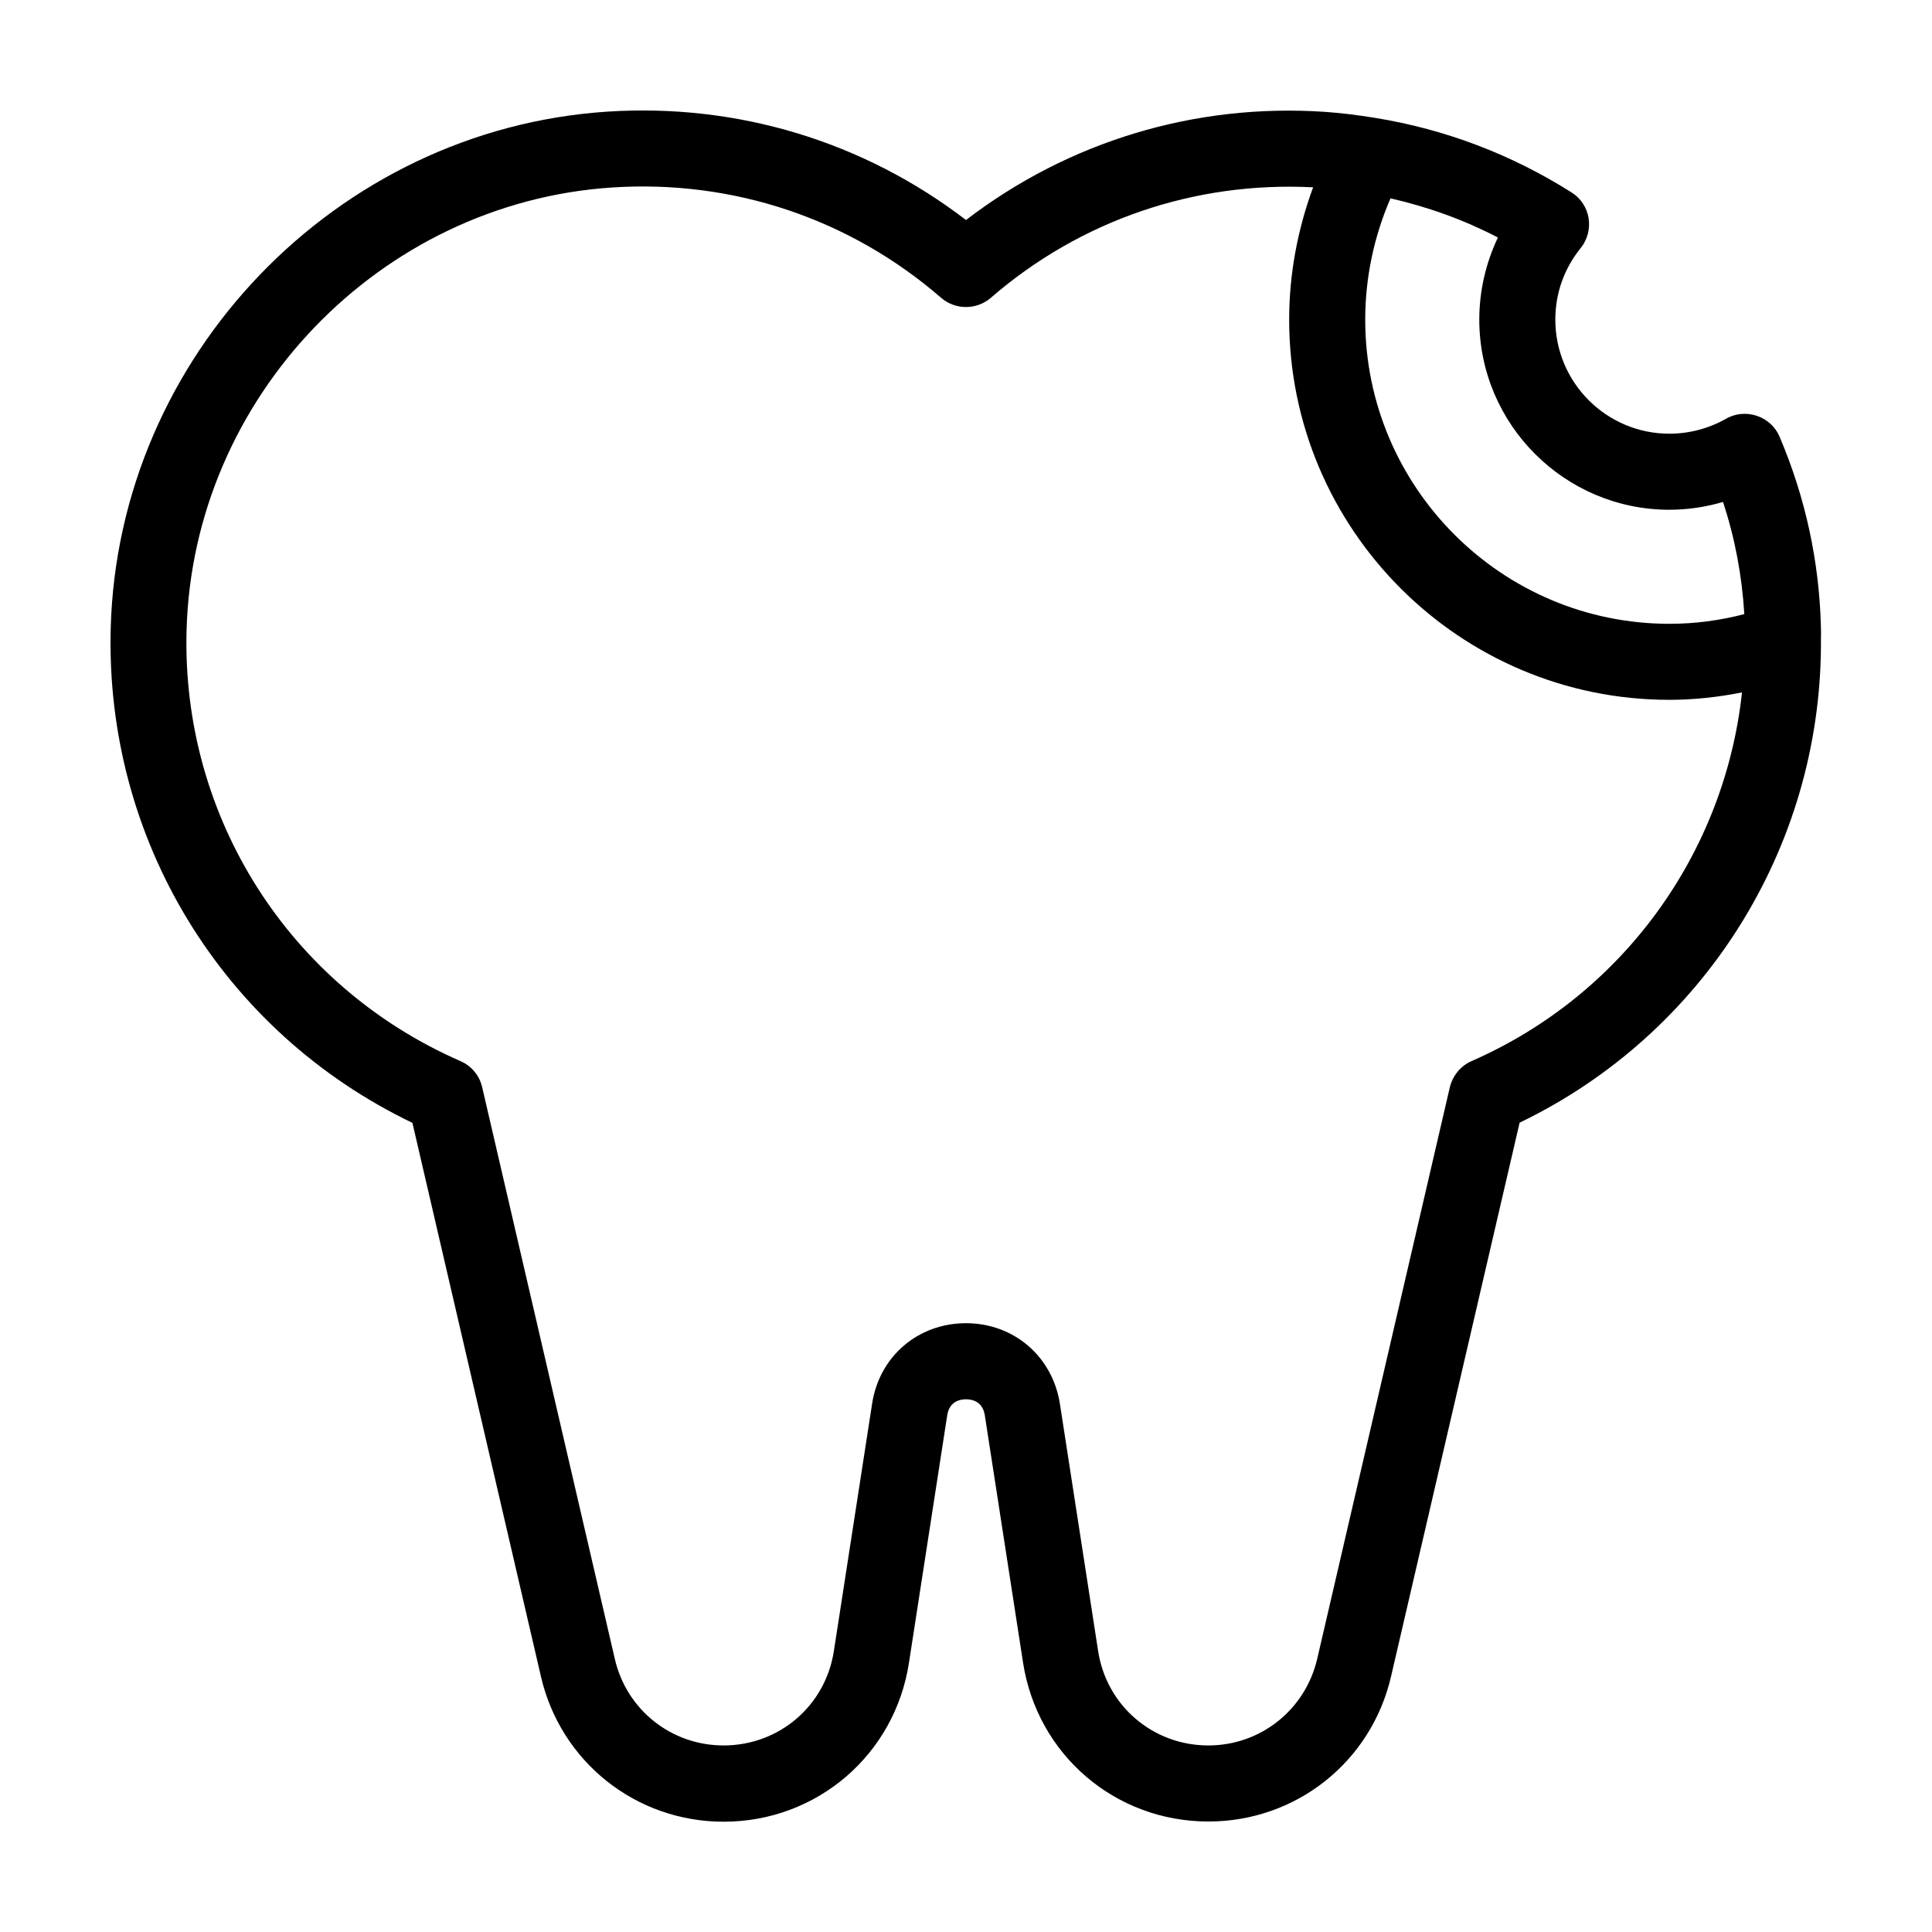
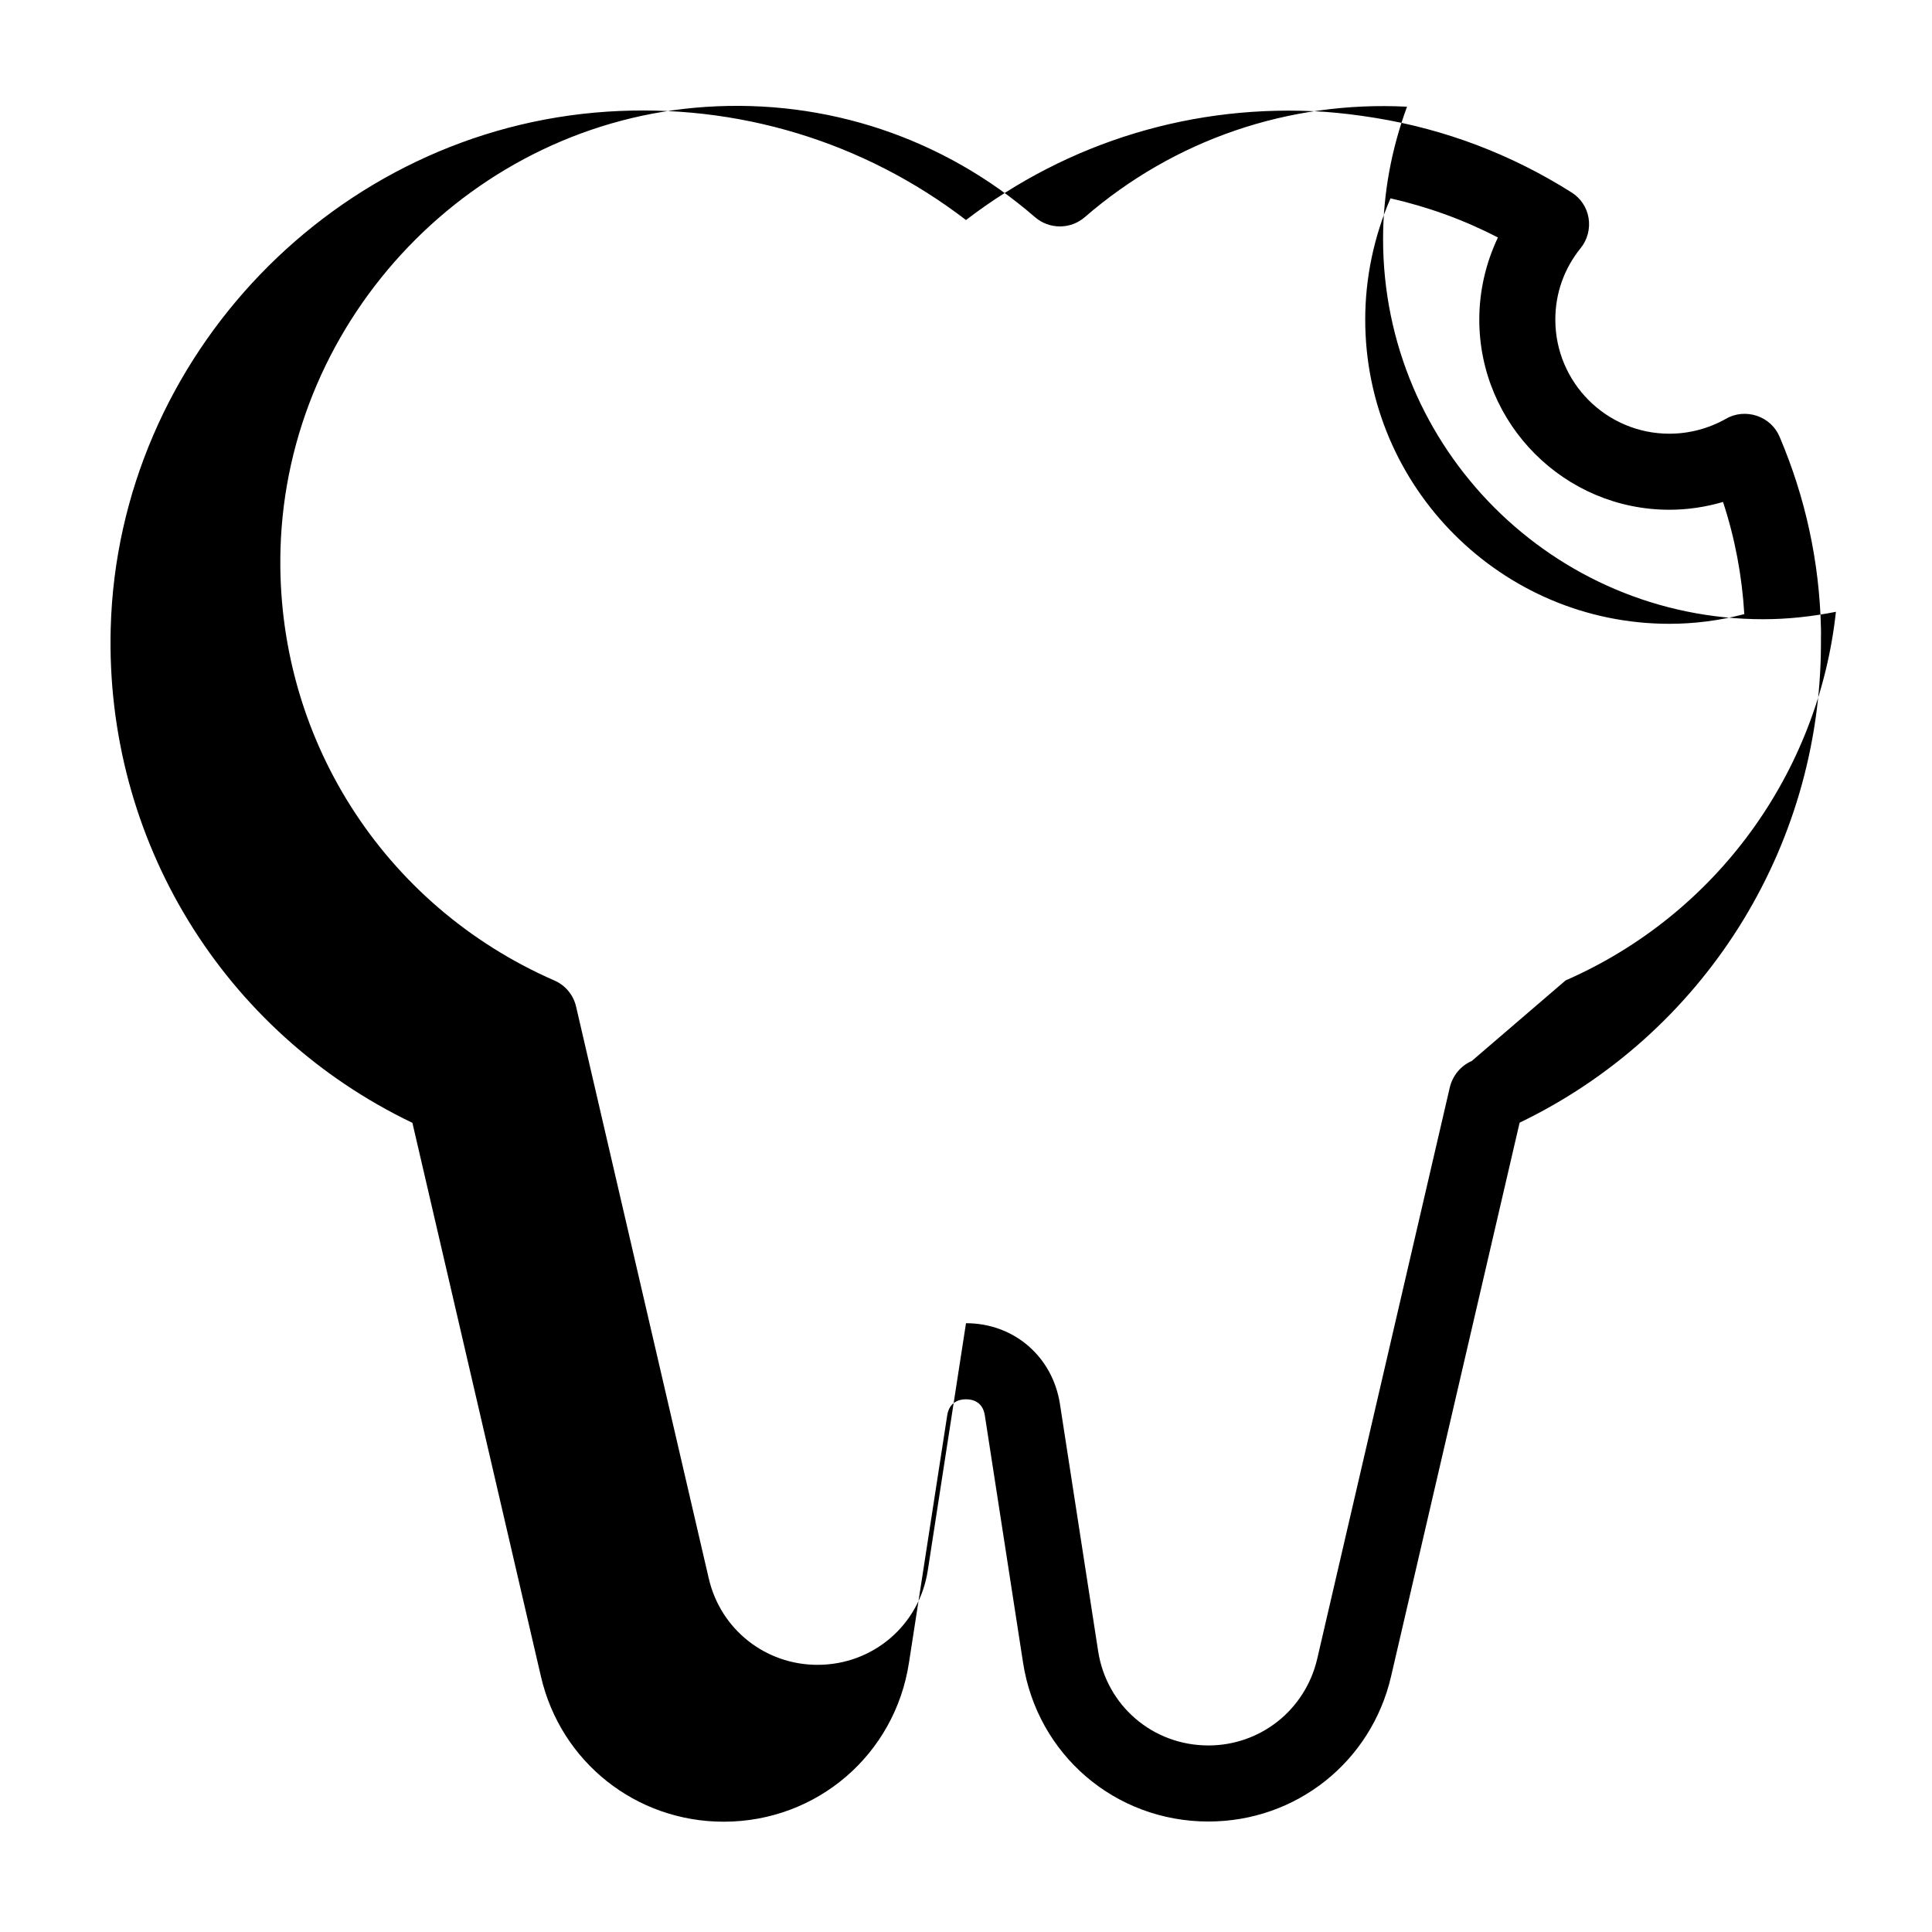
<svg xmlns="http://www.w3.org/2000/svg" fill="#000000" width="800px" height="800px" version="1.1" viewBox="144 144 512 512">
-   <path d="m615.63 259.79c-1.109-2.672-3.324-4.684-6.047-5.594-2.719-0.906-5.742-0.656-8.211 0.805-4.586 2.57-9.723 3.934-14.965 3.934-16.676 0-30.23-13.551-30.23-30.23 0-6.953 2.316-13.504 6.699-18.941 1.812-2.215 2.57-5.141 2.117-7.961-0.453-2.82-2.117-5.34-4.586-6.852-15.871-10.027-33.352-16.676-51.891-19.699-4.938-0.805-9.27-1.309-13.402-1.613-34.508-2.316-67.961 7.859-95.113 28.668-27.156-20.809-60.609-30.984-95.121-28.719-71.793 4.738-129.58 64.789-131.54 136.84-1.512 56.074 29.676 107.01 79.953 131.14l34.059 146.71c5.238 22.672 25.191 38.492 48.418 38.492 24.688 0 45.395-17.734 49.121-42.168l10.125-65.496c0.555-3.727 3.375-4.281 4.988-4.281s4.434 0.555 4.988 4.281l10.125 65.496c3.777 24.434 24.434 42.117 49.121 42.117 23.277 0 43.176-15.82 48.418-38.492l34.059-146.71c48.566-23.375 79.703-72.5 79.855-126.71v-0.152-0.504-1.16c0-0.855 0.051-1.715 0-2.57-0.406-17.48-4.086-34.508-10.938-50.629zm-29.223 19.297c4.836 0 9.574-0.707 14.207-2.066 3.176 9.621 5.039 19.598 5.644 29.727-6.551 1.711-13.199 2.566-19.852 2.566-44.438 0-80.609-36.172-80.609-80.609 0-11.082 2.316-22.016 6.699-32.145 9.926 2.266 19.445 5.691 28.465 10.379-3.223 6.801-4.934 14.207-4.934 21.766 0 27.762 22.621 50.383 50.379 50.383zm-52.395 146.1c-2.922 1.258-5.039 3.879-5.793 6.953l-35.164 151.55c-3.176 13.453-15.016 22.871-28.82 22.871-14.711 0-27.004-10.531-29.223-25.039l-10.125-65.496c-1.965-12.543-12.191-21.363-24.887-21.363s-22.973 8.766-24.887 21.363l-10.125 65.496c-2.215 14.508-14.508 25.039-29.223 25.039-13.855 0-25.695-9.422-28.816-22.871l-35.164-151.55c-0.707-3.125-2.871-5.691-5.793-6.953-45.395-19.852-73.91-64.688-72.547-114.21 1.703-61.715 51.23-113.25 112.74-117.29 32.043-2.117 63.027 8.262 87.211 29.223 3.777 3.273 9.422 3.273 13.199 0 23.73-20.555 54.008-30.883 85.395-29.27-4.129 11.184-6.348 23.07-6.348 35.062 0 55.57 45.191 100.76 100.76 100.76 6.449 0 12.898-0.707 19.246-1.965-4.633 42.723-31.688 80.207-71.641 97.688z" />
+   <path d="m615.63 259.79c-1.109-2.672-3.324-4.684-6.047-5.594-2.719-0.906-5.742-0.656-8.211 0.805-4.586 2.57-9.723 3.934-14.965 3.934-16.676 0-30.23-13.551-30.23-30.23 0-6.953 2.316-13.504 6.699-18.941 1.812-2.215 2.57-5.141 2.117-7.961-0.453-2.82-2.117-5.34-4.586-6.852-15.871-10.027-33.352-16.676-51.891-19.699-4.938-0.805-9.27-1.309-13.402-1.613-34.508-2.316-67.961 7.859-95.113 28.668-27.156-20.809-60.609-30.984-95.121-28.719-71.793 4.738-129.58 64.789-131.54 136.84-1.512 56.074 29.676 107.01 79.953 131.14l34.059 146.71c5.238 22.672 25.191 38.492 48.418 38.492 24.688 0 45.395-17.734 49.121-42.168l10.125-65.496c0.555-3.727 3.375-4.281 4.988-4.281s4.434 0.555 4.988 4.281l10.125 65.496c3.777 24.434 24.434 42.117 49.121 42.117 23.277 0 43.176-15.82 48.418-38.492l34.059-146.71c48.566-23.375 79.703-72.5 79.855-126.71v-0.152-0.504-1.16c0-0.855 0.051-1.715 0-2.57-0.406-17.48-4.086-34.508-10.938-50.629zm-29.223 19.297c4.836 0 9.574-0.707 14.207-2.066 3.176 9.621 5.039 19.598 5.644 29.727-6.551 1.711-13.199 2.566-19.852 2.566-44.438 0-80.609-36.172-80.609-80.609 0-11.082 2.316-22.016 6.699-32.145 9.926 2.266 19.445 5.691 28.465 10.379-3.223 6.801-4.934 14.207-4.934 21.766 0 27.762 22.621 50.383 50.379 50.383zm-52.395 146.1c-2.922 1.258-5.039 3.879-5.793 6.953l-35.164 151.55c-3.176 13.453-15.016 22.871-28.82 22.871-14.711 0-27.004-10.531-29.223-25.039l-10.125-65.496c-1.965-12.543-12.191-21.363-24.887-21.363l-10.125 65.496c-2.215 14.508-14.508 25.039-29.223 25.039-13.855 0-25.695-9.422-28.816-22.871l-35.164-151.55c-0.707-3.125-2.871-5.691-5.793-6.953-45.395-19.852-73.91-64.688-72.547-114.21 1.703-61.715 51.23-113.25 112.74-117.29 32.043-2.117 63.027 8.262 87.211 29.223 3.777 3.273 9.422 3.273 13.199 0 23.73-20.555 54.008-30.883 85.395-29.27-4.129 11.184-6.348 23.07-6.348 35.062 0 55.57 45.191 100.76 100.76 100.76 6.449 0 12.898-0.707 19.246-1.965-4.633 42.723-31.688 80.207-71.641 97.688z" />
</svg>